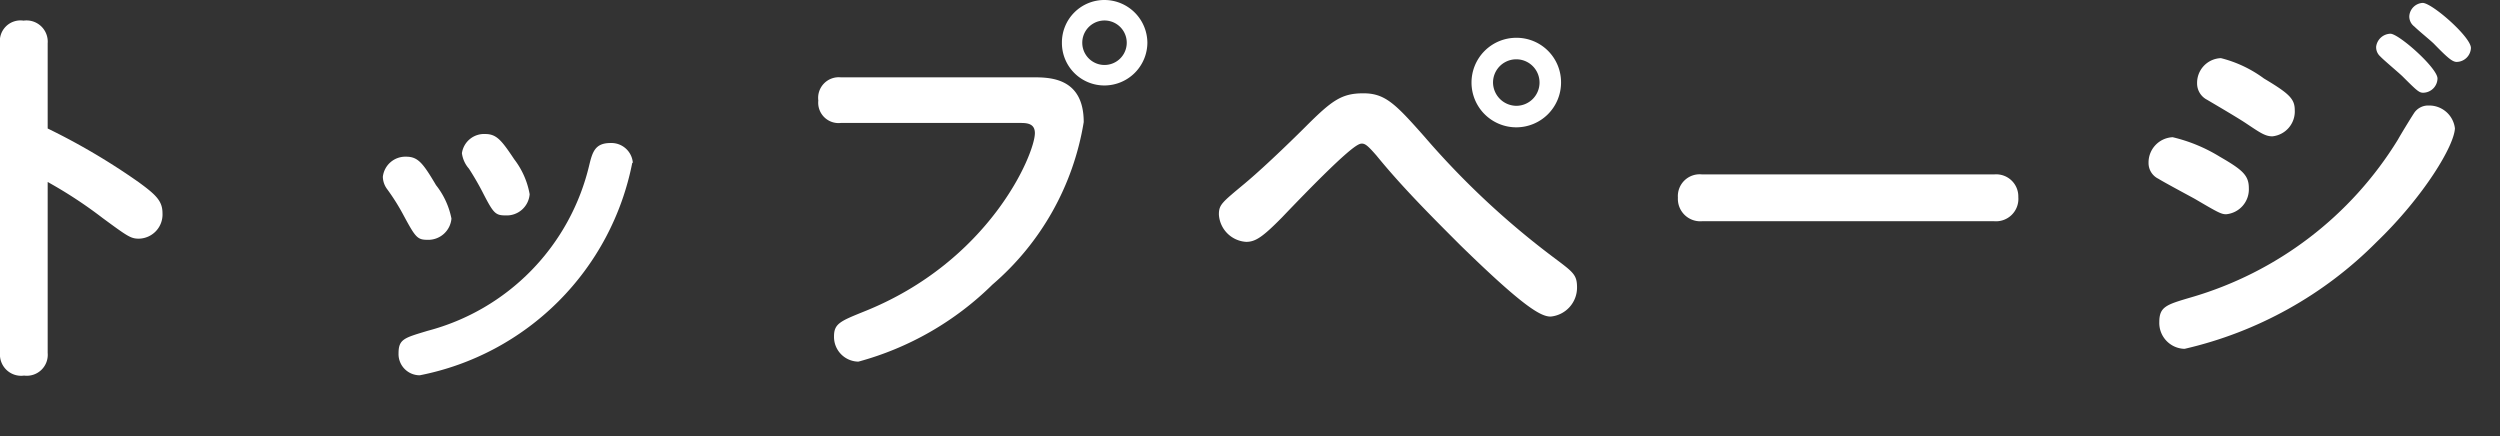
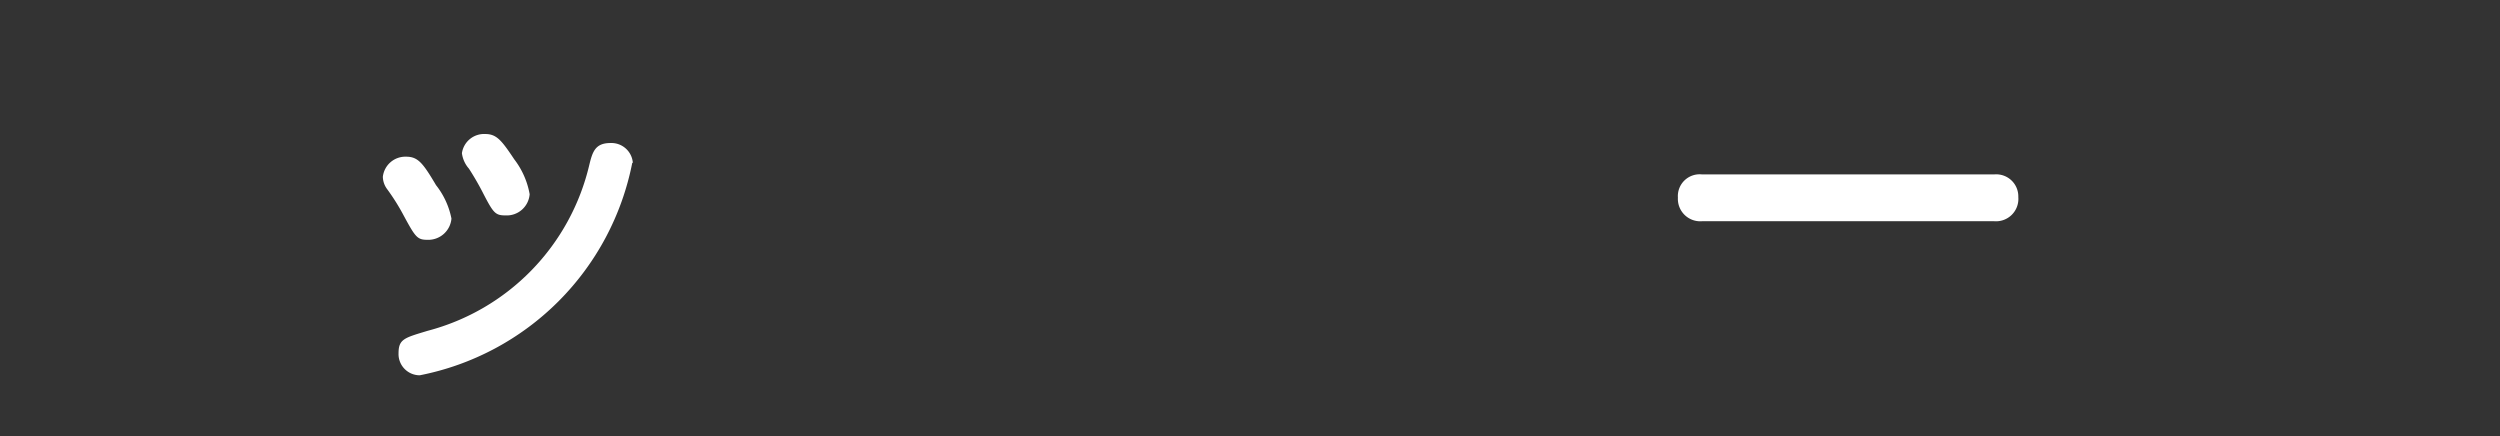
<svg xmlns="http://www.w3.org/2000/svg" viewBox="0 0 86 15">
  <rect x="0" y="0" width="86" height="15" fill="#333333" stroke="none" />
  <g fill="#fff">
-     <path d="m1.64 12.14a.72.72 0 0 1 -.81.78.73.73 0 0 1 -.83-.78v-10.64a.71.71 0 0 1 .81-.79.73.73 0 0 1 .83.78v2.93a22.59 22.59 0 0 1 3.12 1.84c.62.45.83.66.83 1.08a.83.83 0 0 1 -.81.87c-.28 0-.38-.07-1.25-.71a15.27 15.27 0 0 0 -1.89-1.24z" />
    <path d="m15 6.37a2.69 2.69 0 0 1 .53 1.15.8.8 0 0 1 -.81.73c-.36 0-.42-.07-.83-.83a7.39 7.39 0 0 0 -.57-.91.73.73 0 0 1 -.15-.43.78.78 0 0 1 .8-.69c.41-0 .58.22 1.03.98zm6.75-.77a9.27 9.27 0 0 1 -7.31 7.31.73.73 0 0 1 -.73-.76c0-.49.21-.53 1-.77a7.73 7.73 0 0 0 5.56-5.7c.11-.45.2-.76.73-.76a.74.74 0 0 1 .77.68zm-4.36 1.81c-.36 0-.42-.08-.81-.84-.15-.29-.35-.62-.45-.77a1 1 0 0 1 -.24-.53.77.77 0 0 1 .8-.66c.39 0 .56.21 1 .87a2.76 2.76 0 0 1 .53 1.2.79.79 0 0 1 -.83.73z" />
-     <path d="m28.92 4.23a.7.7 0 0 1 -.77-.77.71.71 0 0 1 .77-.8h6.61c.57 0 1.75 0 1.75 1.54a9.34 9.34 0 0 1 -3.14 5.59 10.47 10.47 0 0 1 -4.61 2.65.85.85 0 0 1 -.84-.87c0-.43.21-.52 1-.84 4.37-1.73 5.91-5.45 5.91-6.15 0-.32-.25-.35-.48-.35zm10.55-2.76a1.48 1.48 0 0 1 -1.47 1.47 1.46 1.46 0 0 1 -1.47-1.47 1.46 1.46 0 0 1 1.47-1.47 1.48 1.48 0 0 1 1.47 1.47zm-2.24 0a.76.76 0 1 0 1.53 0 .76.76 0 0 0 -1.53 0z" />
-     <path d="m41.93 7.38c0-.34.1-.41.88-1.06s1.93-1.79 2.09-1.95c.92-.92 1.25-1.16 2-1.16s1.1.36 2.1 1.49a28.17 28.17 0 0 0 4.49 4.19c.64.48.76.57.76 1a1 1 0 0 1 -.91 1c-.34 0-.94-.34-3.11-2.46-1-1-2-2-2.88-3.08-.28-.32-.38-.41-.5-.41s-.38.06-2.75 2.54c-.66.67-.91.84-1.23.84a1 1 0 0 1 -.94-.94zm11.77-4.54a1.54 1.54 0 1 1 -1.54-1.54 1.53 1.53 0 0 1 1.54 1.54zm-2.34 0a.81.81 0 0 0 .8.8.8.8 0 0 0 .8-.8.8.8 0 0 0 -1.6 0z" />
    <path d="m68.6 6a.76.76 0 0 1 .83.78.77.77 0 0 1 -.83.83h-10.05a.77.77 0 0 1 -.83-.81.75.75 0 0 1 .83-.8z" />
-     <path d="m76.36 5.39c.78.45 1 .64 1 1.08a.86.86 0 0 1 -.78.9c-.17 0-.28-.06-1.08-.53-.2-.11-1.06-.57-1.25-.69a.6.6 0 0 1 -.34-.55.87.87 0 0 1 .83-.88 5.52 5.52 0 0 1 1.62.67zm8.09-1c0 .6-1.08 2.38-2.69 3.93a13.61 13.61 0 0 1 -6.61 3.68.89.89 0 0 1 -.87-.92c0-.53.24-.6 1.09-.85a12.41 12.41 0 0 0 7.12-5.43c.07-.13.41-.69.56-.92a.58.58 0 0 1 .5-.25.89.89 0 0 1 .9.79zm-6.57-1.69c.87.52 1.06.7 1.06 1.09a.86.86 0 0 1 -.77.9c-.25 0-.43-.13-.91-.45-.27-.18-.9-.55-1.34-.81a.63.63 0 0 1 -.34-.56.85.85 0 0 1 .82-.87 4.22 4.22 0 0 1 1.48.7zm4.35-1.54c.29 0 1.62 1.18 1.62 1.54a.5.5 0 0 1 -.49.49c-.14 0-.21-.06-.71-.56-.11-.11-.66-.57-.77-.69a.42.42 0 0 1 -.14-.34.51.51 0 0 1 .5-.44zm1.11-1.06c.32 0 1.66 1.17 1.66 1.55a.5.5 0 0 1 -.49.48c-.15 0-.32-.15-.76-.6-.1-.11-.48-.41-.7-.62a.43.43 0 0 1 -.17-.36.49.49 0 0 1 .46-.45z" />
  </g>
</svg>